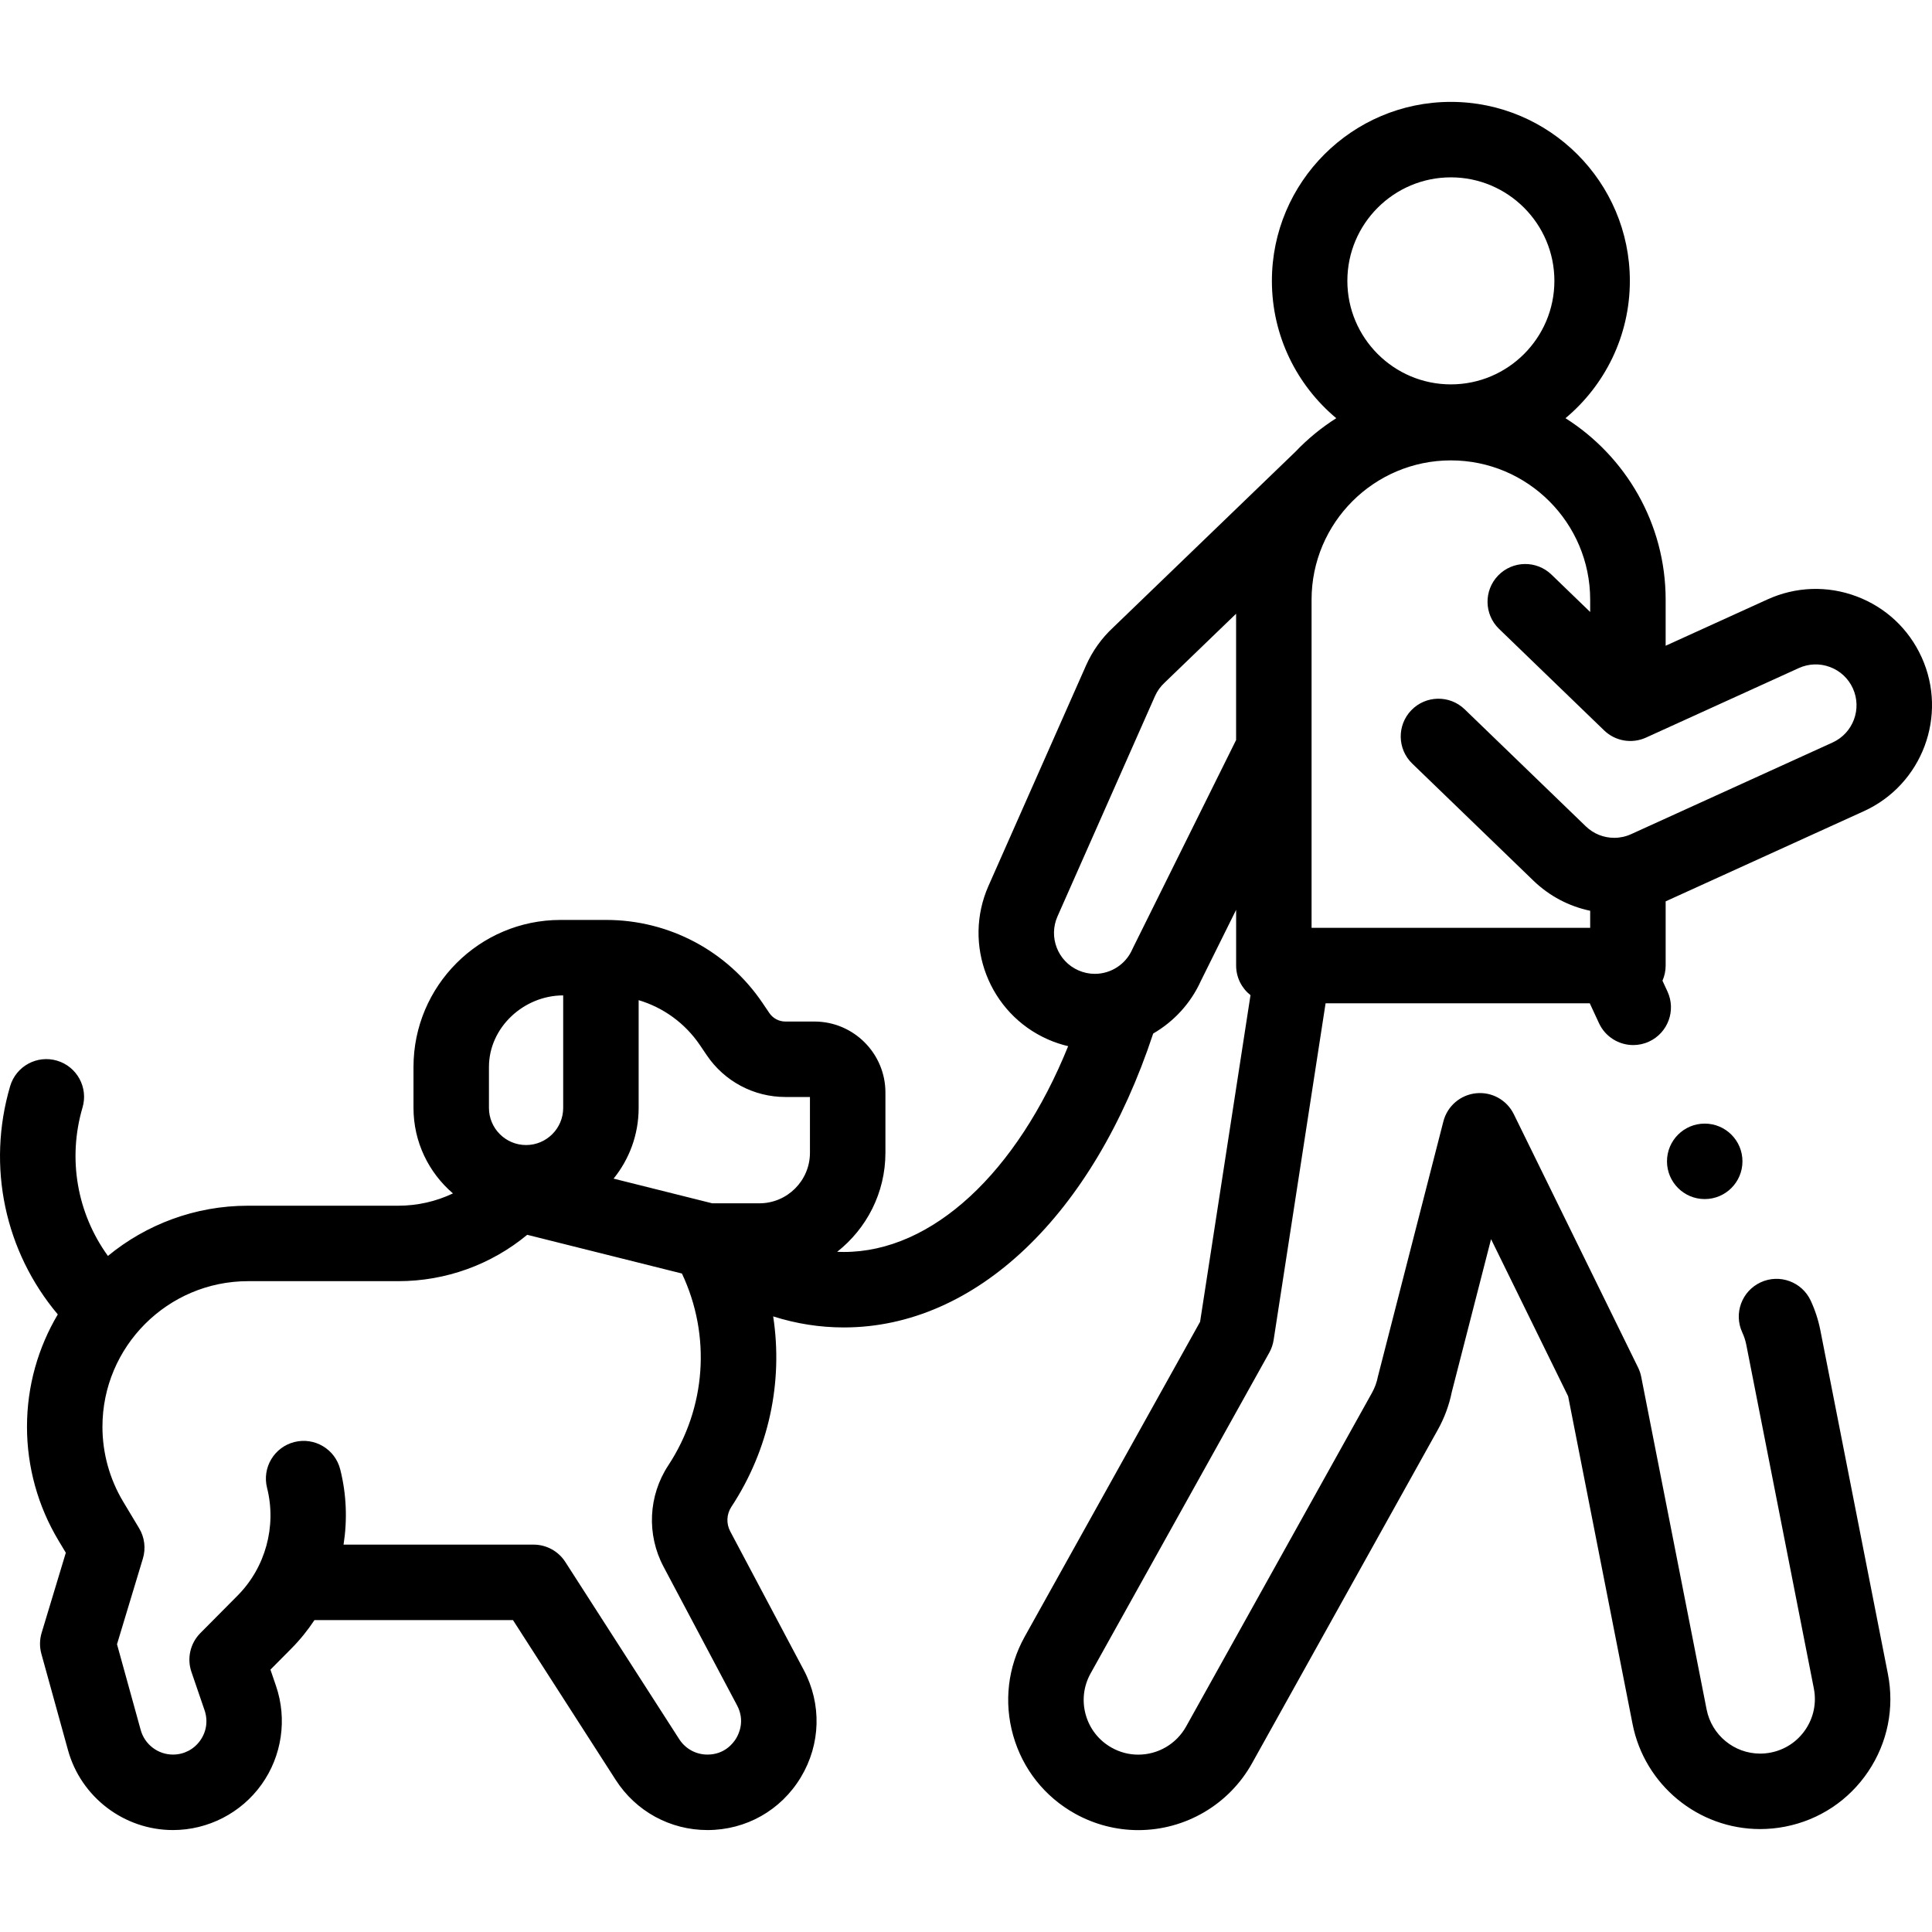
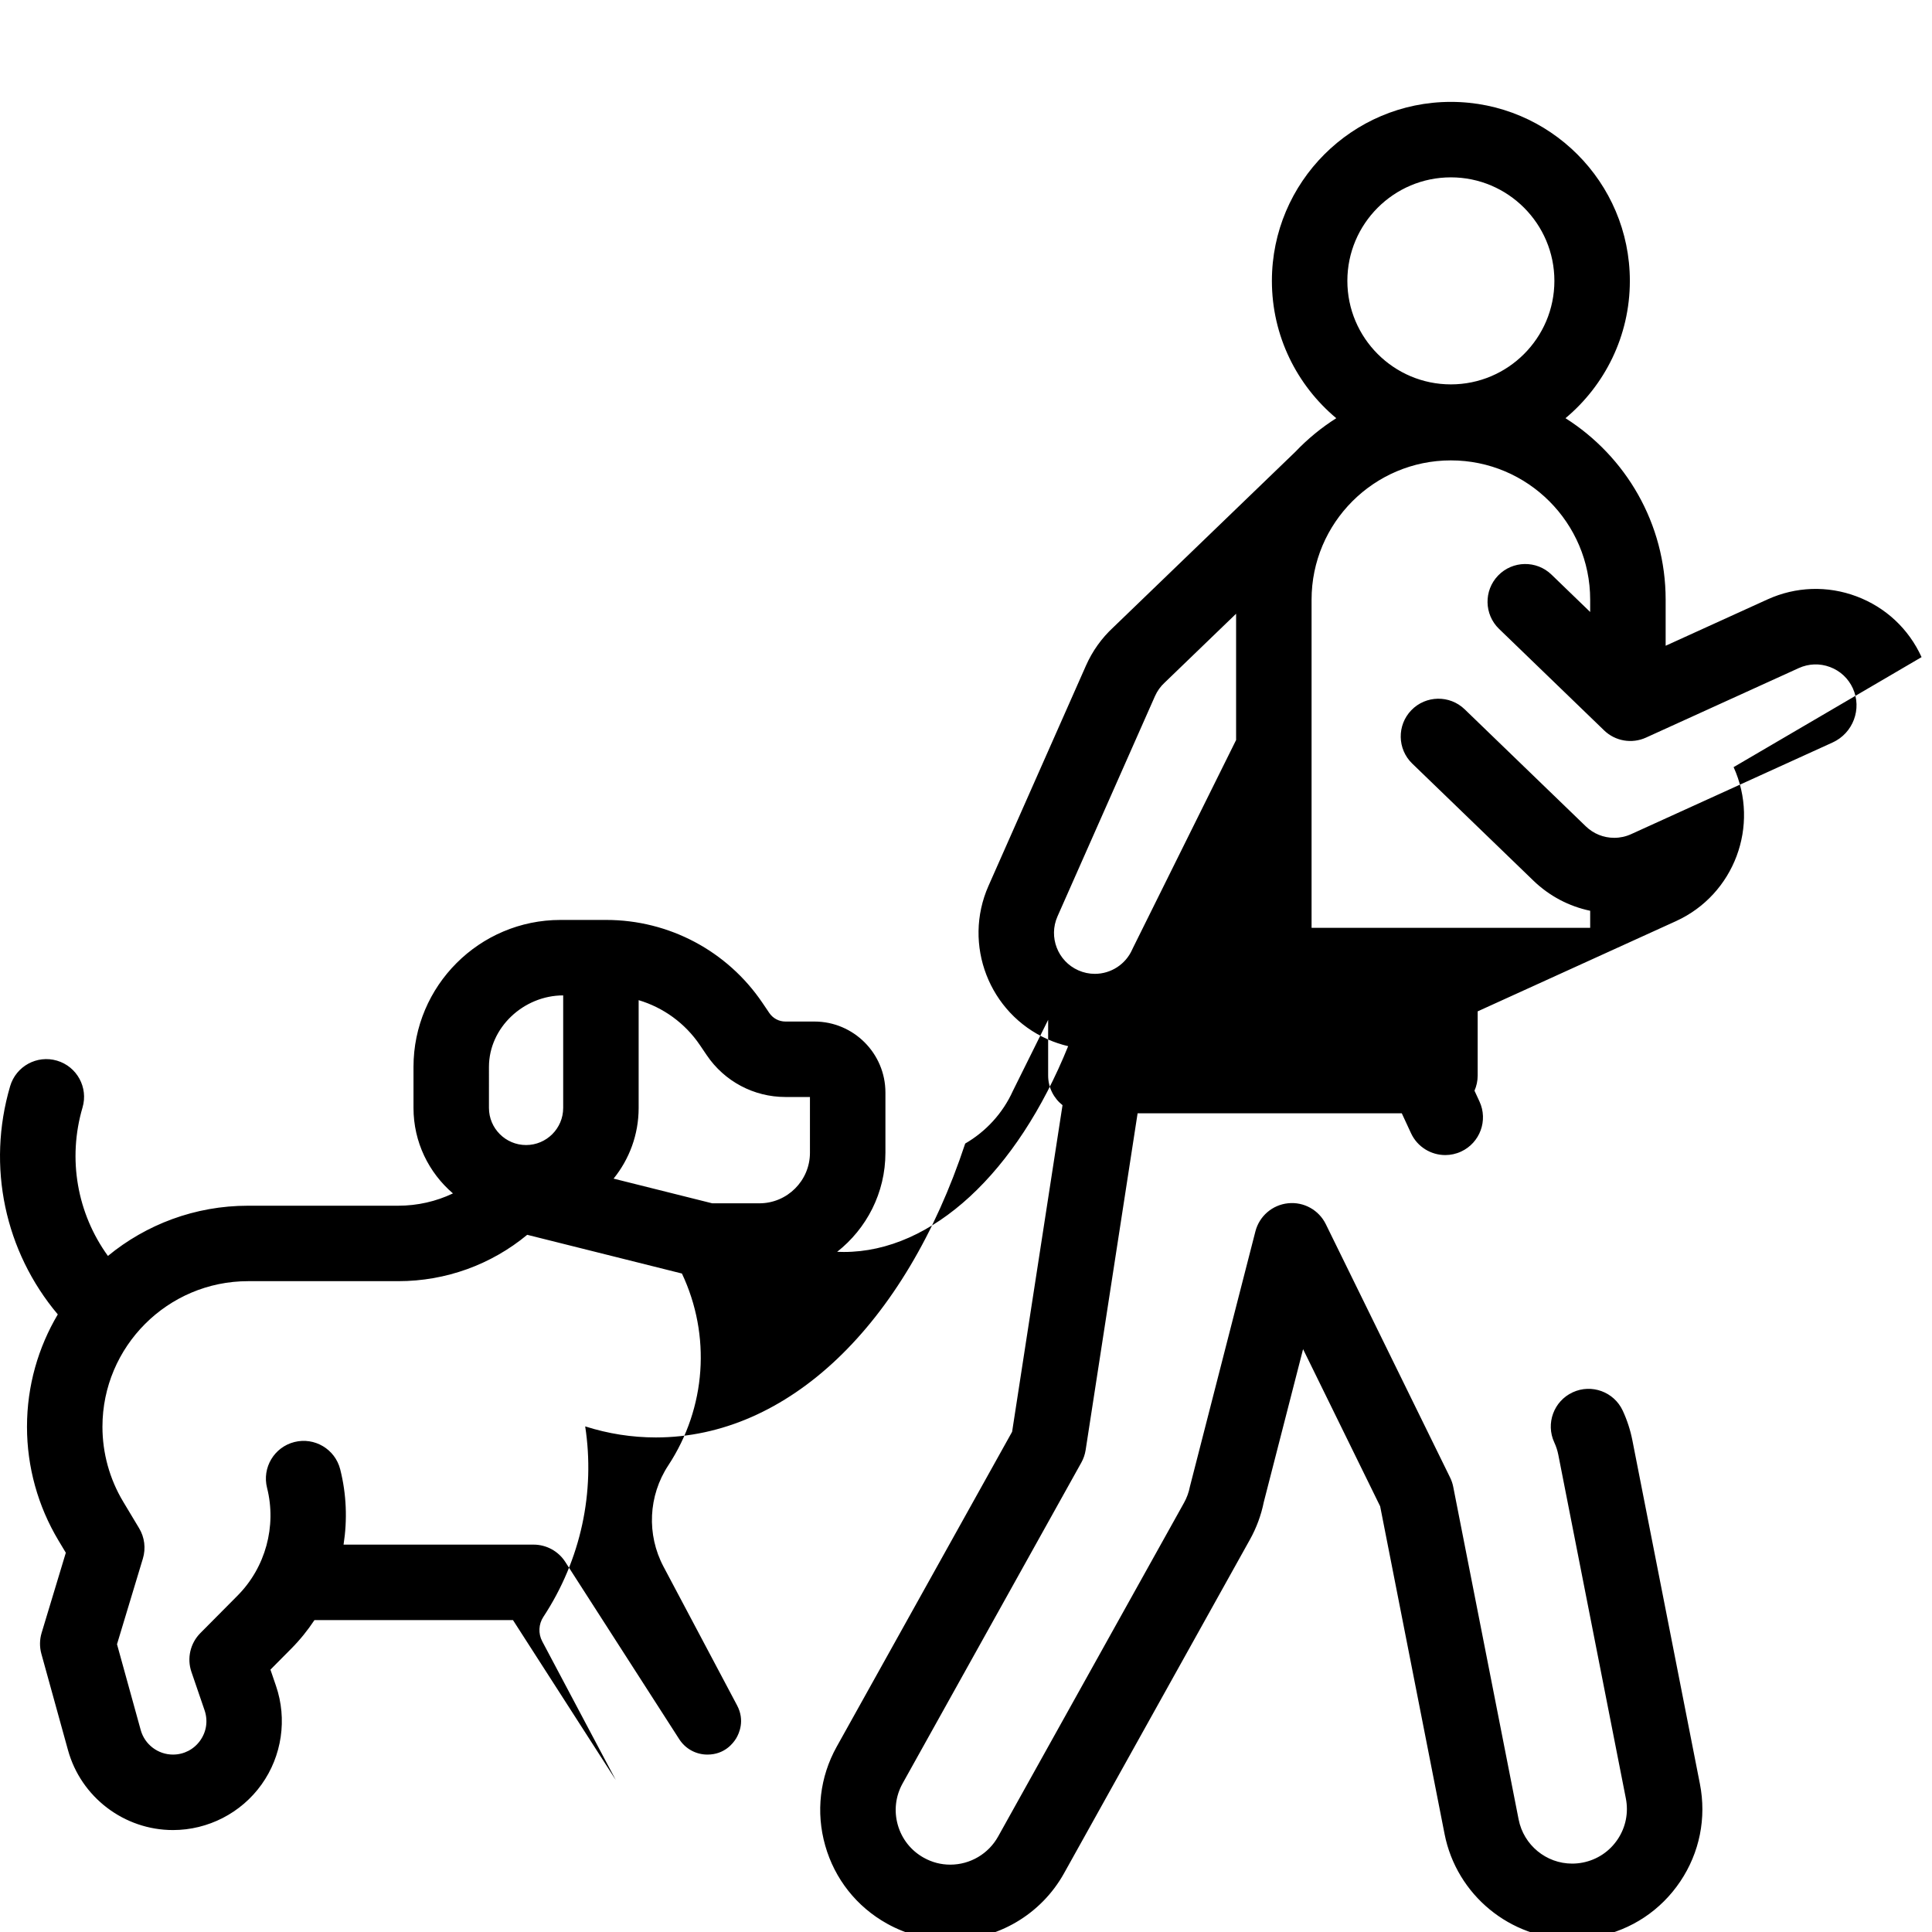
<svg xmlns="http://www.w3.org/2000/svg" id="Capa_1" enable-background="new 0 0 512.026 512.026" height="512" viewBox="0 0 512.026 512.026" width="512">
  <g>
    <g>
-       <path d="m509.26 174.153c-3.41-7.496-9.535-13.215-17.246-16.104-7.71-2.887-16.085-2.6-23.583.809l-26.996 12.282v-12.207c0-20.221-10.609-38-26.544-48.1 10.417-8.708 17.058-21.79 17.058-36.397 0-26.155-21.278-47.434-47.434-47.434s-47.434 21.278-47.434 47.434c0 14.608 6.641 27.69 17.059 36.398-3.977 2.521-7.619 5.519-10.85 8.916-.066.06-48.242 46.513-48.242 46.513-3.097 2.867-5.533 6.278-7.244 10.143l-25.835 58.376c-6.879 15.546.171 33.79 15.715 40.669 1.758.777 3.563 1.375 5.402 1.811-13.578 33.55-36.031 54.541-59.441 54.541-.596 0-1.192-.013-1.786-.039 7.783-6.121 12.797-15.614 12.797-26.262v-15.952c0-10.376-8.441-18.817-18.817-18.817h-7.69c-1.712 0-3.307-.847-4.266-2.266l-1.819-2.689c-9.308-13.758-24.78-21.972-41.391-21.972h-12.136c-21.479 0-38.953 17.475-38.953 38.954v10.867c0 9.058 4.063 17.181 10.456 22.657-4.463 2.124-9.397 3.259-14.494 3.259h-39.808c-14.084 0-27.022 4.998-37.138 13.31-8.138-11.239-10.749-25.675-6.729-39.341 1.559-5.298-1.474-10.856-6.772-12.415-5.295-1.562-10.856 1.474-12.415 6.772-6.251 21.253-1.398 43.824 12.63 60.479-5.178 8.733-8.163 18.914-8.163 29.782 0 10.615 2.887 21.038 8.349 30.143l1.943 3.239-6.415 21.236c-.546 1.809-.568 3.734-.065 5.556l7.056 25.53c3.445 12.466 14.885 21.173 27.818 21.173 9.297 0 18.075-4.516 23.48-12.08 5.406-7.564 6.836-17.332 3.824-26.129l-1.474-4.305 5.504-5.547c2.319-2.336 4.376-4.88 6.161-7.583h52.616l27.24 42.376c5.339 8.308 14.423 13.268 24.3 13.268 10.228 0 19.48-5.232 24.753-13.995 5.271-8.764 5.559-19.39.767-28.426l-19.49-36.75c-1.09-2.057-.974-4.542.305-6.485 10.011-15.229 13.734-33.175 11.081-50.477 6.102 1.94 12.36 2.928 18.742 2.928 34.921 0 66.049-29.72 81.971-77.89 5.458-3.167 9.938-7.979 12.64-13.957l9.341-18.83v14.772c0 3.183 1.492 6.012 3.809 7.843l-13.36 86.565-46.487 83.455c-4.481 8.046-5.562 17.355-3.042 26.214 2.521 8.858 8.34 16.206 16.386 20.688 5.124 2.854 10.918 4.362 16.756 4.362 12.511 0 24.062-6.784 30.146-17.706l49.27-88.452c1.732-3.109 2.968-6.452 3.674-9.941l10.41-40.521 20.429 41.646 17.074 86.863c3.172 16.129 17.39 27.834 33.807 27.833 2.229 0 4.476-.22 6.677-.652 9.037-1.776 16.841-6.966 21.976-14.612 5.134-7.646 6.982-16.834 5.206-25.87l-17.896-91.05c-.533-2.707-1.391-5.347-2.549-7.846-2.323-5.009-8.268-7.189-13.279-4.865s-7.188 8.269-4.865 13.279c.485 1.047.846 2.154 1.068 3.29l17.896 91.05c.746 3.794-.03 7.652-2.186 10.863s-5.434 5.39-9.229 6.136c-.935.185-1.883.277-2.819.277-6.885.001-12.849-4.917-14.181-11.691l-17.331-88.155c-.169-.858-.449-1.69-.835-2.476l-32.935-67.141c-1.844-3.759-5.826-5.974-9.999-5.543-4.165.427-7.622 3.404-8.664 7.459 0 0-17.313 67.417-17.352 67.618-.292 1.516-.82 2.968-1.571 4.314l-49.271 88.453c-2.556 4.588-7.411 7.438-12.673 7.438-2.475 0-4.838-.617-7.023-1.835-3.379-1.882-5.823-4.967-6.881-8.688-1.059-3.72-.605-7.63 1.277-11.009l47.36-85.021c.577-1.037.966-2.168 1.146-3.341l13.771-89.232h70.014l2.443 5.272c1.691 3.65 5.305 5.798 9.08 5.798 1.406 0 2.837-.298 4.197-.929 5.011-2.321 7.191-8.266 4.869-13.277l-1.322-2.853c.539-1.229.843-2.583.843-4.011v-17.016l52.53-23.9c15.476-7.038 22.336-25.354 15.298-40.827zm-379.676 108.606c0-10.451 9.223-18.954 19.674-18.954v29.821c0 5.424-4.413 9.837-9.837 9.837s-9.837-4.413-9.837-9.837zm65.755 169.198c2.125 4.006.543 7.449-.235 8.744-.779 1.295-3.08 4.306-7.615 4.306-3.039 0-5.833-1.525-7.476-4.081l-30.192-46.97c-1.84-2.862-5.01-4.593-8.412-4.593h-50.359c1.029-6.566.783-13.354-.886-19.949-1.354-5.353-6.792-8.592-12.148-7.24-5.354 1.355-8.596 6.794-7.24 12.148 2.572 10.161-.417 21.096-7.8 28.536l-9.879 9.954c-2.68 2.699-3.595 6.685-2.363 10.283l3.485 10.181c.938 2.74.511 5.664-1.174 8.021s-4.312 3.709-7.209 3.709c-3.971 0-7.483-2.673-8.541-6.501l-6.285-22.743 6.859-22.707c.815-2.7.453-5.618-.998-8.036l-4.222-7.036c-3.598-5.997-5.499-12.862-5.499-19.854 0-21.277 17.311-38.588 38.588-38.588h39.808c12.642 0 24.643-4.399 34.179-12.287l41.002 10.261c7.731 16.387 6.459 35.52-3.617 50.849-5.289 8.046-5.772 18.33-1.261 26.841zm19.317-146.456c0 7.392-6.013 13.405-13.404 13.405h-12.5l-26.137-6.541c4.15-5.126 6.642-11.646 6.642-18.74v-28.558c6.543 1.954 12.31 6.105 16.239 11.915l1.82 2.689c4.685 6.925 12.472 11.059 20.831 11.059h6.508v14.771zm112.942-109.381-27.346 55.124c-.065.131-.127.264-.187.397-1.734 3.919-5.626 6.451-9.914 6.451-1.505 0-2.976-.313-4.372-.932-5.461-2.416-7.937-8.825-5.521-14.286l25.834-58.374c.608-1.373 1.477-2.584 2.583-3.599.06-.056 18.922-18.248 18.922-18.248v33.467zm56.918-149.118c15.127 0 27.434 12.307 27.434 27.434s-12.307 27.434-27.434 27.434-27.434-12.307-27.434-27.434 12.307-27.434 27.434-27.434zm101.167 149.775-53.396 24.293c-1.418.646-2.925.973-4.478.973-2.825 0-5.5-1.081-7.53-3.043l-32.105-31.017c-3.973-3.837-10.304-3.728-14.141.244-3.837 3.973-3.728 10.303.244 14.141l32.105 31.017c4.223 4.079 9.424 6.812 15.053 7.992v4.521h-73.837v-86.965c0-20.356 16.562-36.918 36.918-36.918 20.357 0 36.919 16.562 36.919 36.918v3.259l-10.254-9.906c-3.973-3.837-10.302-3.728-14.141.244-3.837 3.972-3.728 10.303.244 14.141l27.849 26.904c2.954 2.853 7.352 3.608 11.09 1.91l40.49-18.422c2.634-1.199 5.575-1.299 8.284-.284s4.86 3.023 6.058 5.656c2.473 5.435.062 11.87-5.372 14.342z" />
-       <circle cx="451.792" cy="307.782" r="10" />
+       <path d="m509.26 174.153c-3.41-7.496-9.535-13.215-17.246-16.104-7.71-2.887-16.085-2.6-23.583.809l-26.996 12.282v-12.207c0-20.221-10.609-38-26.544-48.1 10.417-8.708 17.058-21.79 17.058-36.397 0-26.155-21.278-47.434-47.434-47.434s-47.434 21.278-47.434 47.434c0 14.608 6.641 27.69 17.059 36.398-3.977 2.521-7.619 5.519-10.85 8.916-.066.06-48.242 46.513-48.242 46.513-3.097 2.867-5.533 6.278-7.244 10.143l-25.835 58.376c-6.879 15.546.171 33.79 15.715 40.669 1.758.777 3.563 1.375 5.402 1.811-13.578 33.55-36.031 54.541-59.441 54.541-.596 0-1.192-.013-1.786-.039 7.783-6.121 12.797-15.614 12.797-26.262v-15.952c0-10.376-8.441-18.817-18.817-18.817h-7.69c-1.712 0-3.307-.847-4.266-2.266l-1.819-2.689c-9.308-13.758-24.78-21.972-41.391-21.972h-12.136c-21.479 0-38.953 17.475-38.953 38.954v10.867c0 9.058 4.063 17.181 10.456 22.657-4.463 2.124-9.397 3.259-14.494 3.259h-39.808c-14.084 0-27.022 4.998-37.138 13.31-8.138-11.239-10.749-25.675-6.729-39.341 1.559-5.298-1.474-10.856-6.772-12.415-5.295-1.562-10.856 1.474-12.415 6.772-6.251 21.253-1.398 43.824 12.63 60.479-5.178 8.733-8.163 18.914-8.163 29.782 0 10.615 2.887 21.038 8.349 30.143l1.943 3.239-6.415 21.236c-.546 1.809-.568 3.734-.065 5.556l7.056 25.53c3.445 12.466 14.885 21.173 27.818 21.173 9.297 0 18.075-4.516 23.48-12.08 5.406-7.564 6.836-17.332 3.824-26.129l-1.474-4.305 5.504-5.547c2.319-2.336 4.376-4.88 6.161-7.583h52.616l27.24 42.376l-19.49-36.75c-1.09-2.057-.974-4.542.305-6.485 10.011-15.229 13.734-33.175 11.081-50.477 6.102 1.94 12.36 2.928 18.742 2.928 34.921 0 66.049-29.72 81.971-77.89 5.458-3.167 9.938-7.979 12.64-13.957l9.341-18.83v14.772c0 3.183 1.492 6.012 3.809 7.843l-13.36 86.565-46.487 83.455c-4.481 8.046-5.562 17.355-3.042 26.214 2.521 8.858 8.34 16.206 16.386 20.688 5.124 2.854 10.918 4.362 16.756 4.362 12.511 0 24.062-6.784 30.146-17.706l49.27-88.452c1.732-3.109 2.968-6.452 3.674-9.941l10.41-40.521 20.429 41.646 17.074 86.863c3.172 16.129 17.39 27.834 33.807 27.833 2.229 0 4.476-.22 6.677-.652 9.037-1.776 16.841-6.966 21.976-14.612 5.134-7.646 6.982-16.834 5.206-25.87l-17.896-91.05c-.533-2.707-1.391-5.347-2.549-7.846-2.323-5.009-8.268-7.189-13.279-4.865s-7.188 8.269-4.865 13.279c.485 1.047.846 2.154 1.068 3.29l17.896 91.05c.746 3.794-.03 7.652-2.186 10.863s-5.434 5.39-9.229 6.136c-.935.185-1.883.277-2.819.277-6.885.001-12.849-4.917-14.181-11.691l-17.331-88.155c-.169-.858-.449-1.69-.835-2.476l-32.935-67.141c-1.844-3.759-5.826-5.974-9.999-5.543-4.165.427-7.622 3.404-8.664 7.459 0 0-17.313 67.417-17.352 67.618-.292 1.516-.82 2.968-1.571 4.314l-49.271 88.453c-2.556 4.588-7.411 7.438-12.673 7.438-2.475 0-4.838-.617-7.023-1.835-3.379-1.882-5.823-4.967-6.881-8.688-1.059-3.72-.605-7.63 1.277-11.009l47.36-85.021c.577-1.037.966-2.168 1.146-3.341l13.771-89.232h70.014l2.443 5.272c1.691 3.65 5.305 5.798 9.08 5.798 1.406 0 2.837-.298 4.197-.929 5.011-2.321 7.191-8.266 4.869-13.277l-1.322-2.853c.539-1.229.843-2.583.843-4.011v-17.016l52.53-23.9c15.476-7.038 22.336-25.354 15.298-40.827zm-379.676 108.606c0-10.451 9.223-18.954 19.674-18.954v29.821c0 5.424-4.413 9.837-9.837 9.837s-9.837-4.413-9.837-9.837zm65.755 169.198c2.125 4.006.543 7.449-.235 8.744-.779 1.295-3.08 4.306-7.615 4.306-3.039 0-5.833-1.525-7.476-4.081l-30.192-46.97c-1.84-2.862-5.01-4.593-8.412-4.593h-50.359c1.029-6.566.783-13.354-.886-19.949-1.354-5.353-6.792-8.592-12.148-7.24-5.354 1.355-8.596 6.794-7.24 12.148 2.572 10.161-.417 21.096-7.8 28.536l-9.879 9.954c-2.68 2.699-3.595 6.685-2.363 10.283l3.485 10.181c.938 2.74.511 5.664-1.174 8.021s-4.312 3.709-7.209 3.709c-3.971 0-7.483-2.673-8.541-6.501l-6.285-22.743 6.859-22.707c.815-2.7.453-5.618-.998-8.036l-4.222-7.036c-3.598-5.997-5.499-12.862-5.499-19.854 0-21.277 17.311-38.588 38.588-38.588h39.808c12.642 0 24.643-4.399 34.179-12.287l41.002 10.261c7.731 16.387 6.459 35.52-3.617 50.849-5.289 8.046-5.772 18.33-1.261 26.841zm19.317-146.456c0 7.392-6.013 13.405-13.404 13.405h-12.5l-26.137-6.541c4.15-5.126 6.642-11.646 6.642-18.74v-28.558c6.543 1.954 12.31 6.105 16.239 11.915l1.82 2.689c4.685 6.925 12.472 11.059 20.831 11.059h6.508v14.771zm112.942-109.381-27.346 55.124c-.065.131-.127.264-.187.397-1.734 3.919-5.626 6.451-9.914 6.451-1.505 0-2.976-.313-4.372-.932-5.461-2.416-7.937-8.825-5.521-14.286l25.834-58.374c.608-1.373 1.477-2.584 2.583-3.599.06-.056 18.922-18.248 18.922-18.248v33.467zm56.918-149.118c15.127 0 27.434 12.307 27.434 27.434s-12.307 27.434-27.434 27.434-27.434-12.307-27.434-27.434 12.307-27.434 27.434-27.434zm101.167 149.775-53.396 24.293c-1.418.646-2.925.973-4.478.973-2.825 0-5.5-1.081-7.53-3.043l-32.105-31.017c-3.973-3.837-10.304-3.728-14.141.244-3.837 3.973-3.728 10.303.244 14.141l32.105 31.017c4.223 4.079 9.424 6.812 15.053 7.992v4.521h-73.837v-86.965c0-20.356 16.562-36.918 36.918-36.918 20.357 0 36.919 16.562 36.919 36.918v3.259l-10.254-9.906c-3.973-3.837-10.302-3.728-14.141.244-3.837 3.972-3.728 10.303.244 14.141l27.849 26.904c2.954 2.853 7.352 3.608 11.09 1.91l40.49-18.422c2.634-1.199 5.575-1.299 8.284-.284s4.86 3.023 6.058 5.656c2.473 5.435.062 11.87-5.372 14.342z" />
    </g>
  </g>
</svg>